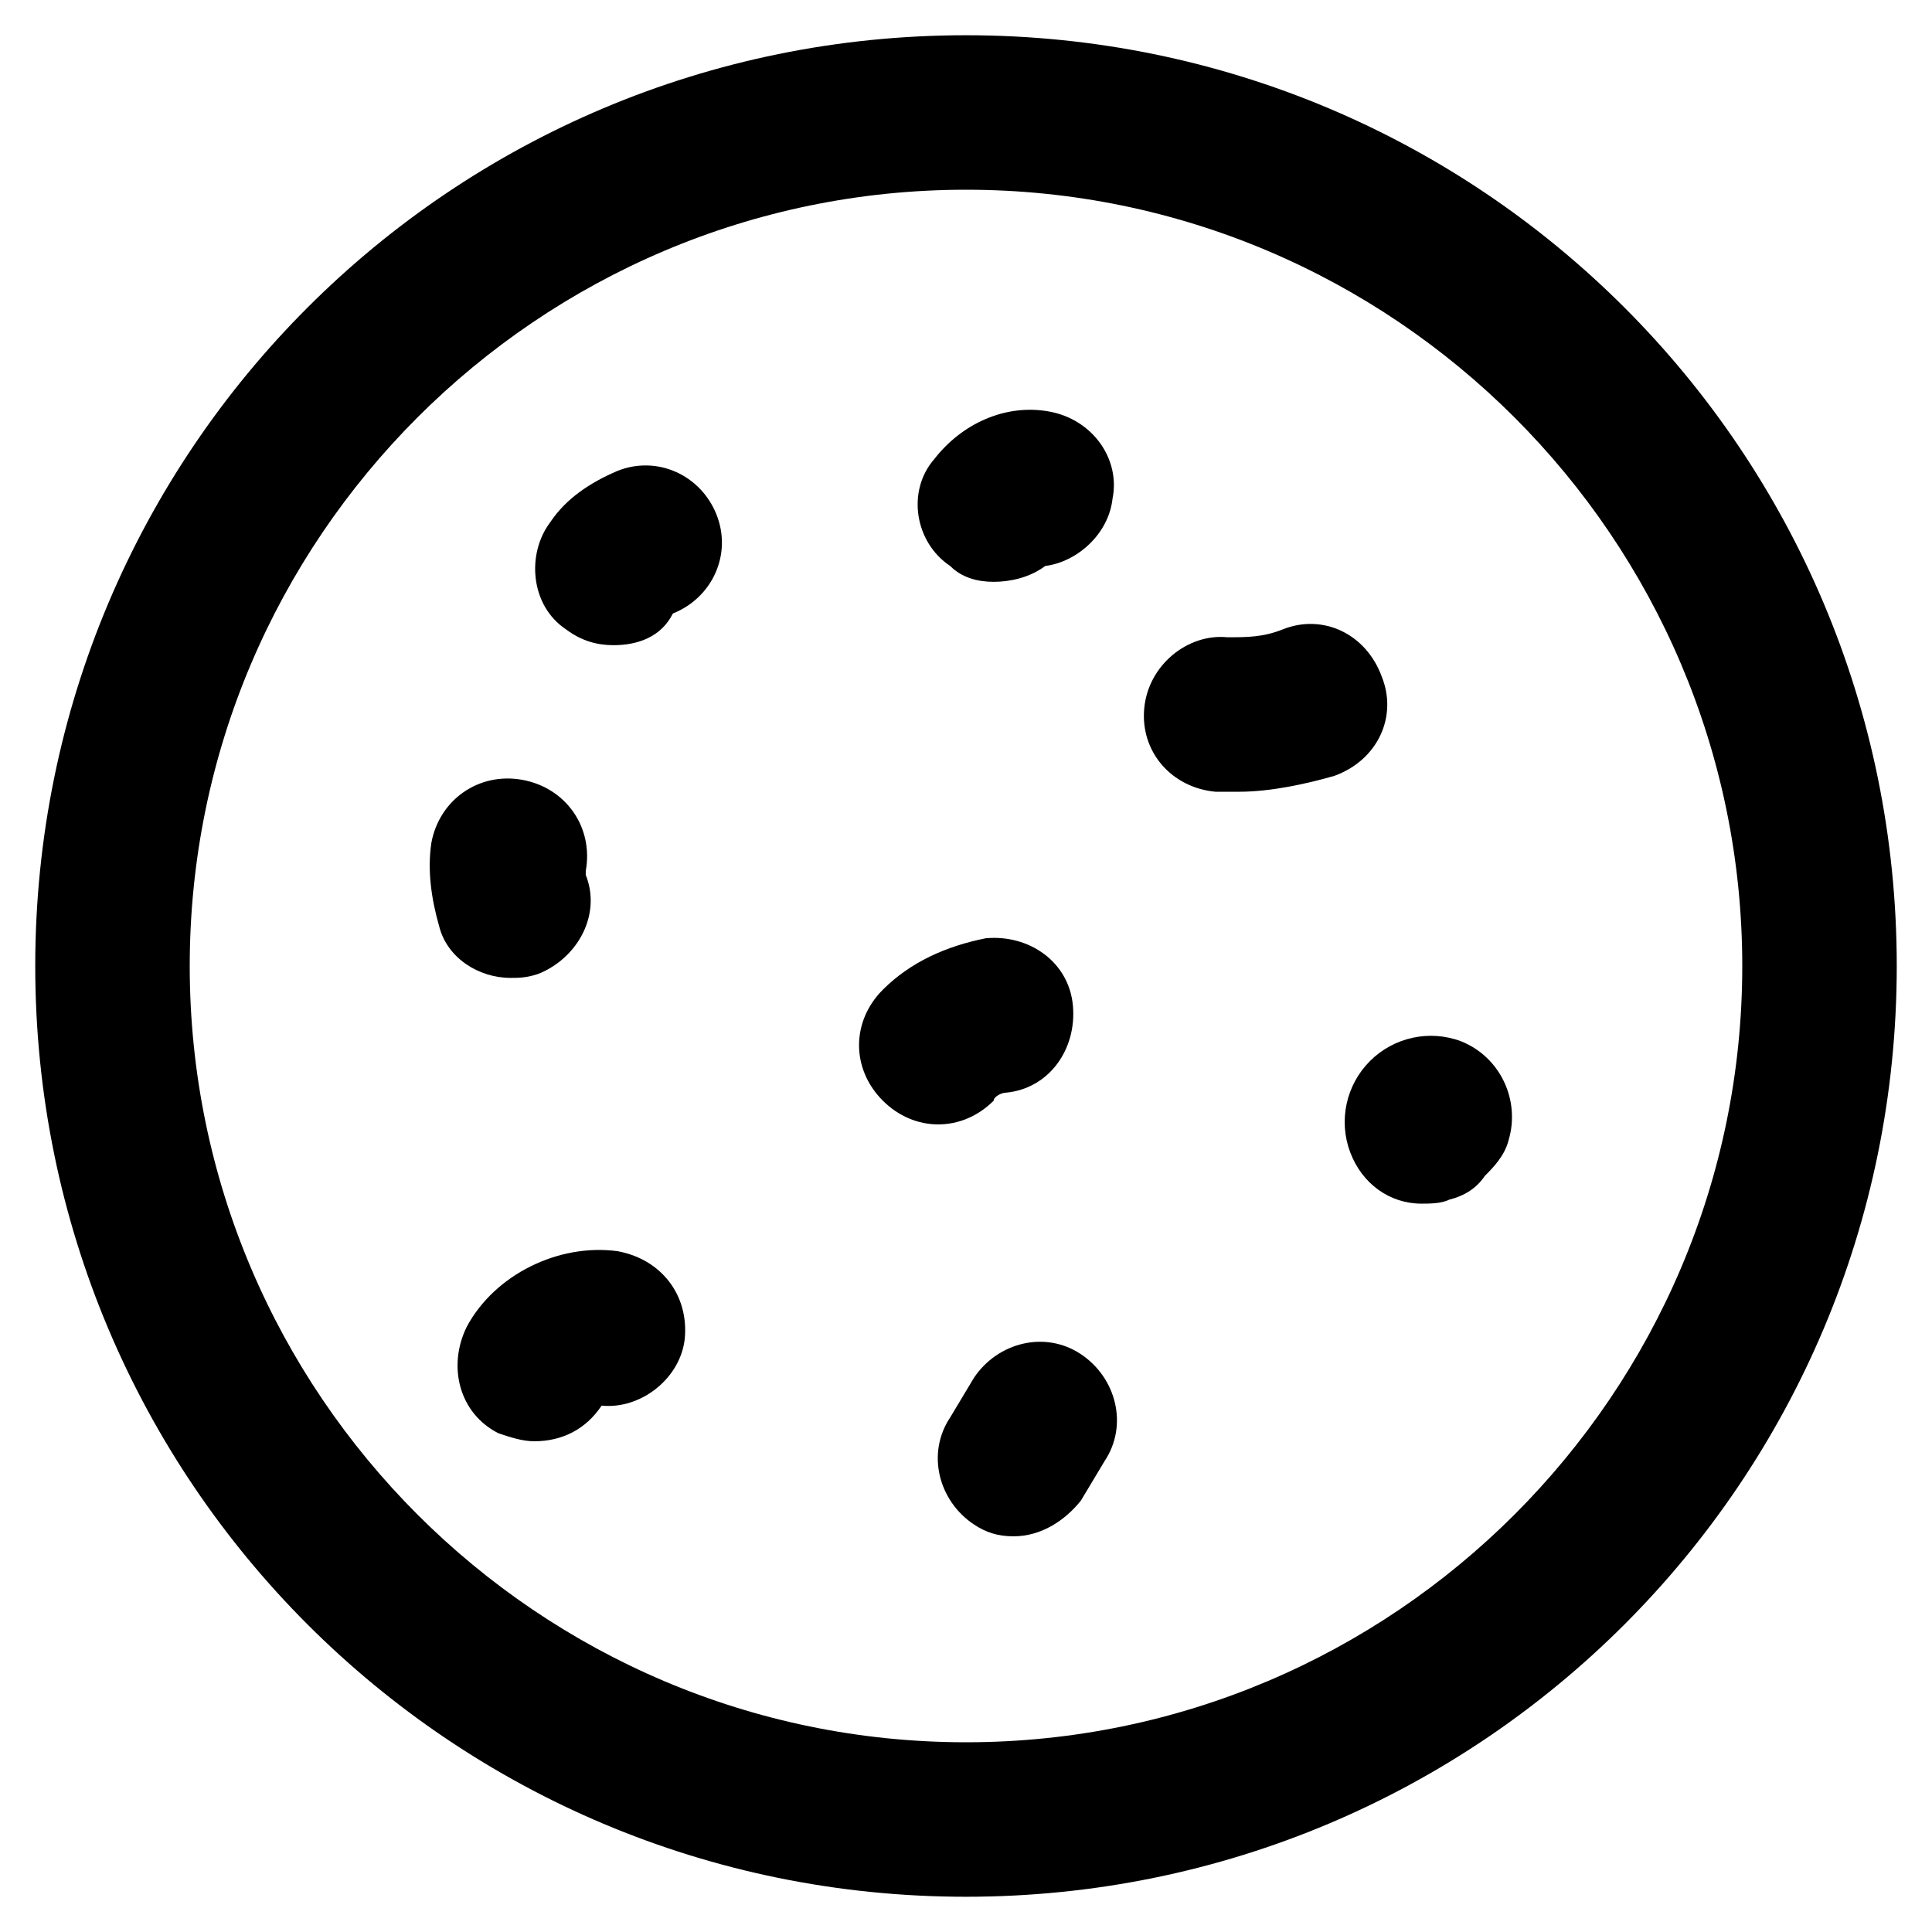
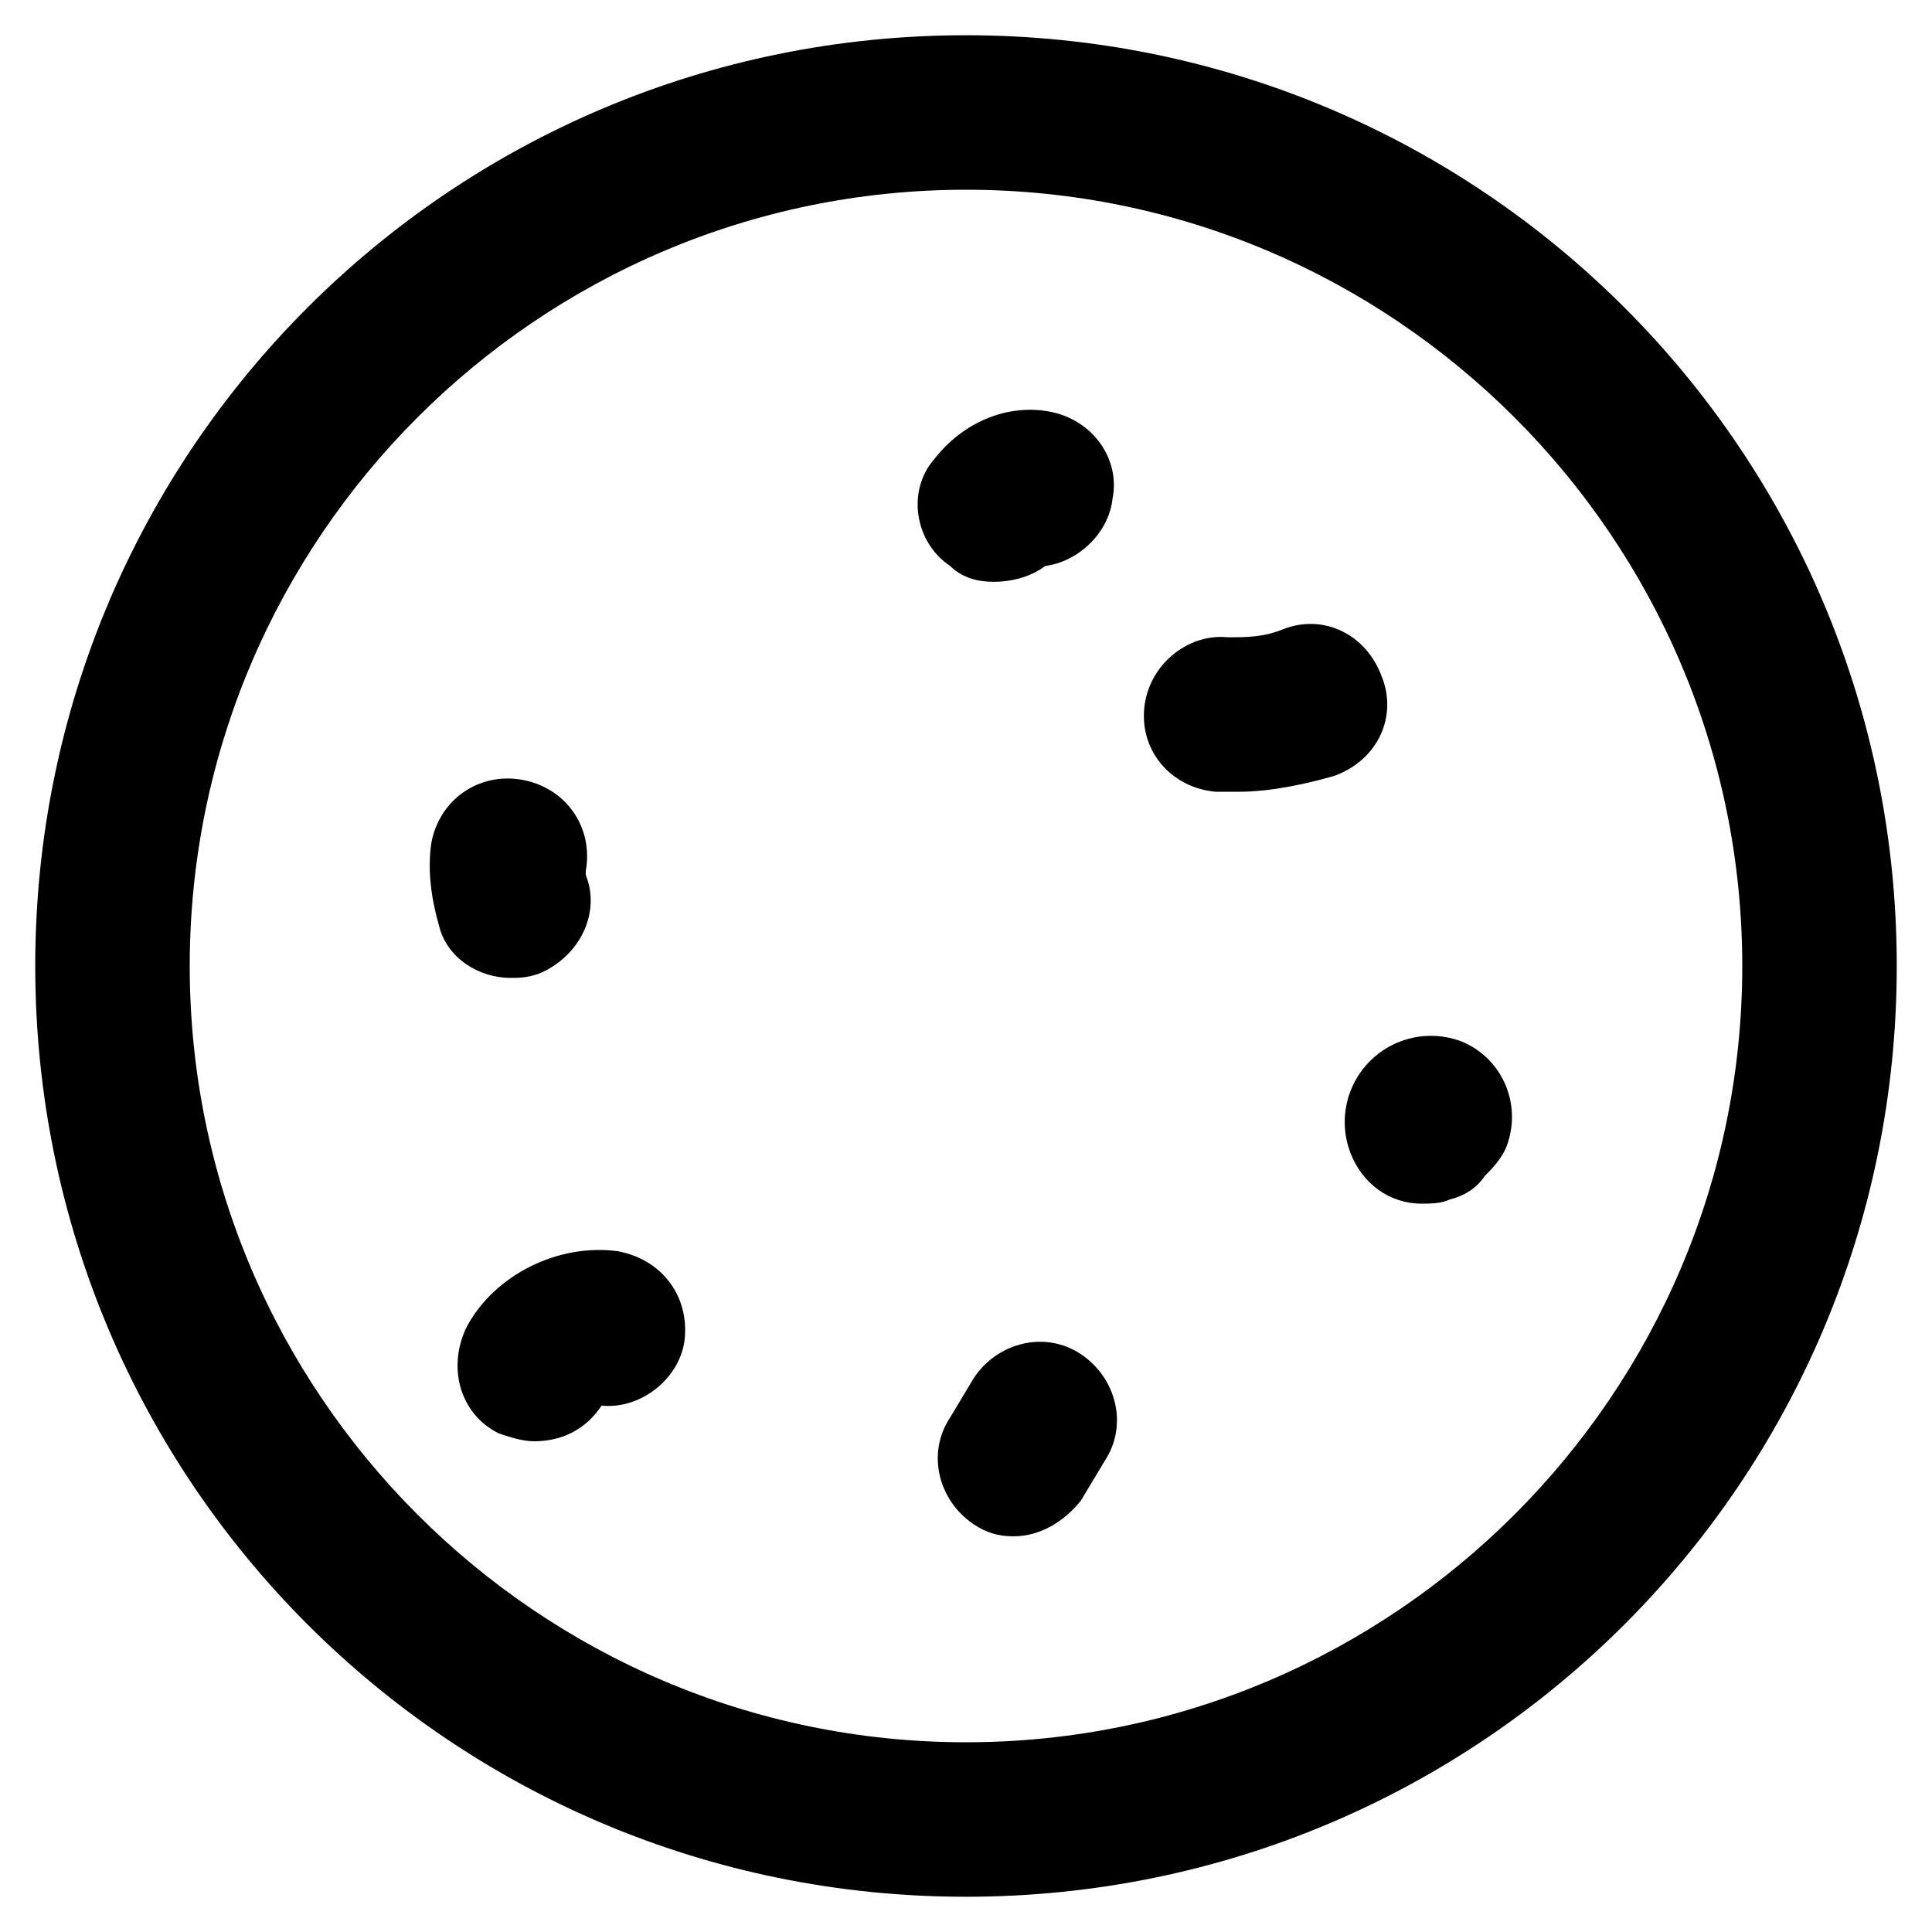
<svg xmlns="http://www.w3.org/2000/svg" fill="#000000" width="800px" height="800px" version="1.1" viewBox="144 144 512 512">
  <g>
    <path d="m400 646.66c-136.45 0-246.66-110.21-246.66-246.66 0-136.45 110.21-246.66 246.66-246.66 136.45 0 246.66 110.21 246.66 246.66 0 136.45-110.21 246.66-246.66 246.66zm0-452.38c-113.36 0-205.72 92.363-205.72 205.72 0 113.36 92.363 205.72 205.72 205.72 113.36 0 205.72-92.367 205.72-205.72 0-113.36-92.367-205.72-205.72-205.72z" />
    <path d="m279.29 403.15c-8.398 0-16.793-5.246-18.895-13.645-2.098-7.348-3.148-14.695-2.098-22.043 2.098-11.547 12.594-18.895 24.141-16.793 11.547 2.098 18.895 12.594 16.793 24.141v1.051c4.199 10.496-2.098 22.043-12.594 26.238-3.148 1.051-5.246 1.051-7.348 1.051z" />
-     <path d="m306.58 314.98c-4.199 0-8.398-1.051-12.594-4.199-9.445-6.297-10.496-19.941-4.199-28.34 4.199-6.297 10.496-10.496 17.844-13.645 10.496-4.199 22.043 1.051 26.238 11.547 4.199 10.496-1.051 22.043-11.547 26.238-3.144 6.301-9.441 8.398-15.742 8.398z" />
    <path d="m407.35 298.19c-4.199 0-8.398-1.051-11.547-4.199-9.445-6.297-11.547-19.941-4.199-28.34 7.348-9.445 18.895-14.695 30.438-12.594 11.547 2.098 18.895 12.594 16.793 23.09-1.051 9.445-9.445 16.793-17.844 17.844-4.195 3.148-9.445 4.199-13.641 4.199z" />
    <path d="m472.42 353.82h-6.297c-11.547-1.051-19.941-10.496-18.895-22.043 1.051-11.547 11.547-19.941 22.043-18.895 5.246 0 9.445 0 14.695-2.098 10.496-4.199 22.043 1.051 26.238 12.594 4.199 10.496-1.051 22.043-12.594 26.238-7.348 2.102-16.797 4.203-25.191 4.203z" />
    <path d="m520.7 462.98c-8.398 0-15.742-5.246-18.895-13.645-3.148-8.398-1.051-17.844 5.246-24.141 6.297-6.297 15.742-8.398 24.141-5.246 10.496 4.199 15.742 15.742 12.594 26.238-1.051 4.199-4.199 7.348-6.297 9.445-2.098 3.148-5.246 5.246-9.445 6.297-2.098 1.051-5.246 1.051-7.344 1.051z" />
-     <path d="m392.65 441.98c-5.246 0-10.496-2.098-14.695-6.297-8.398-8.398-8.398-20.992 0-29.391 7.348-7.348 16.793-11.547 27.289-13.645 11.547-1.051 22.043 6.297 23.09 17.844 1.051 11.547-6.297 22.043-17.844 23.09-1.051 0-3.148 1.051-3.148 2.098-4.195 4.199-9.445 6.301-14.691 6.301z" />
    <path d="m285.59 525.95c-3.148 0-6.297-1.051-9.445-2.098-10.496-5.246-13.645-17.844-8.398-28.34 7.348-13.645 24.141-22.043 39.887-19.941 11.547 2.098 18.895 11.547 17.844 23.09-1.051 10.496-11.547 18.895-22.043 17.844-4.195 6.297-10.496 9.445-17.844 9.445z" />
    <path d="m412.59 551.14c-4.199 0-7.348-1.051-10.496-3.148-9.445-6.297-12.594-18.895-6.297-28.34l6.297-10.496c6.297-9.445 18.895-12.594 28.34-6.297s12.594 18.895 6.297 28.34l-6.297 10.496c-4.199 5.246-10.496 9.445-17.844 9.445z" />
  </g>
</svg>